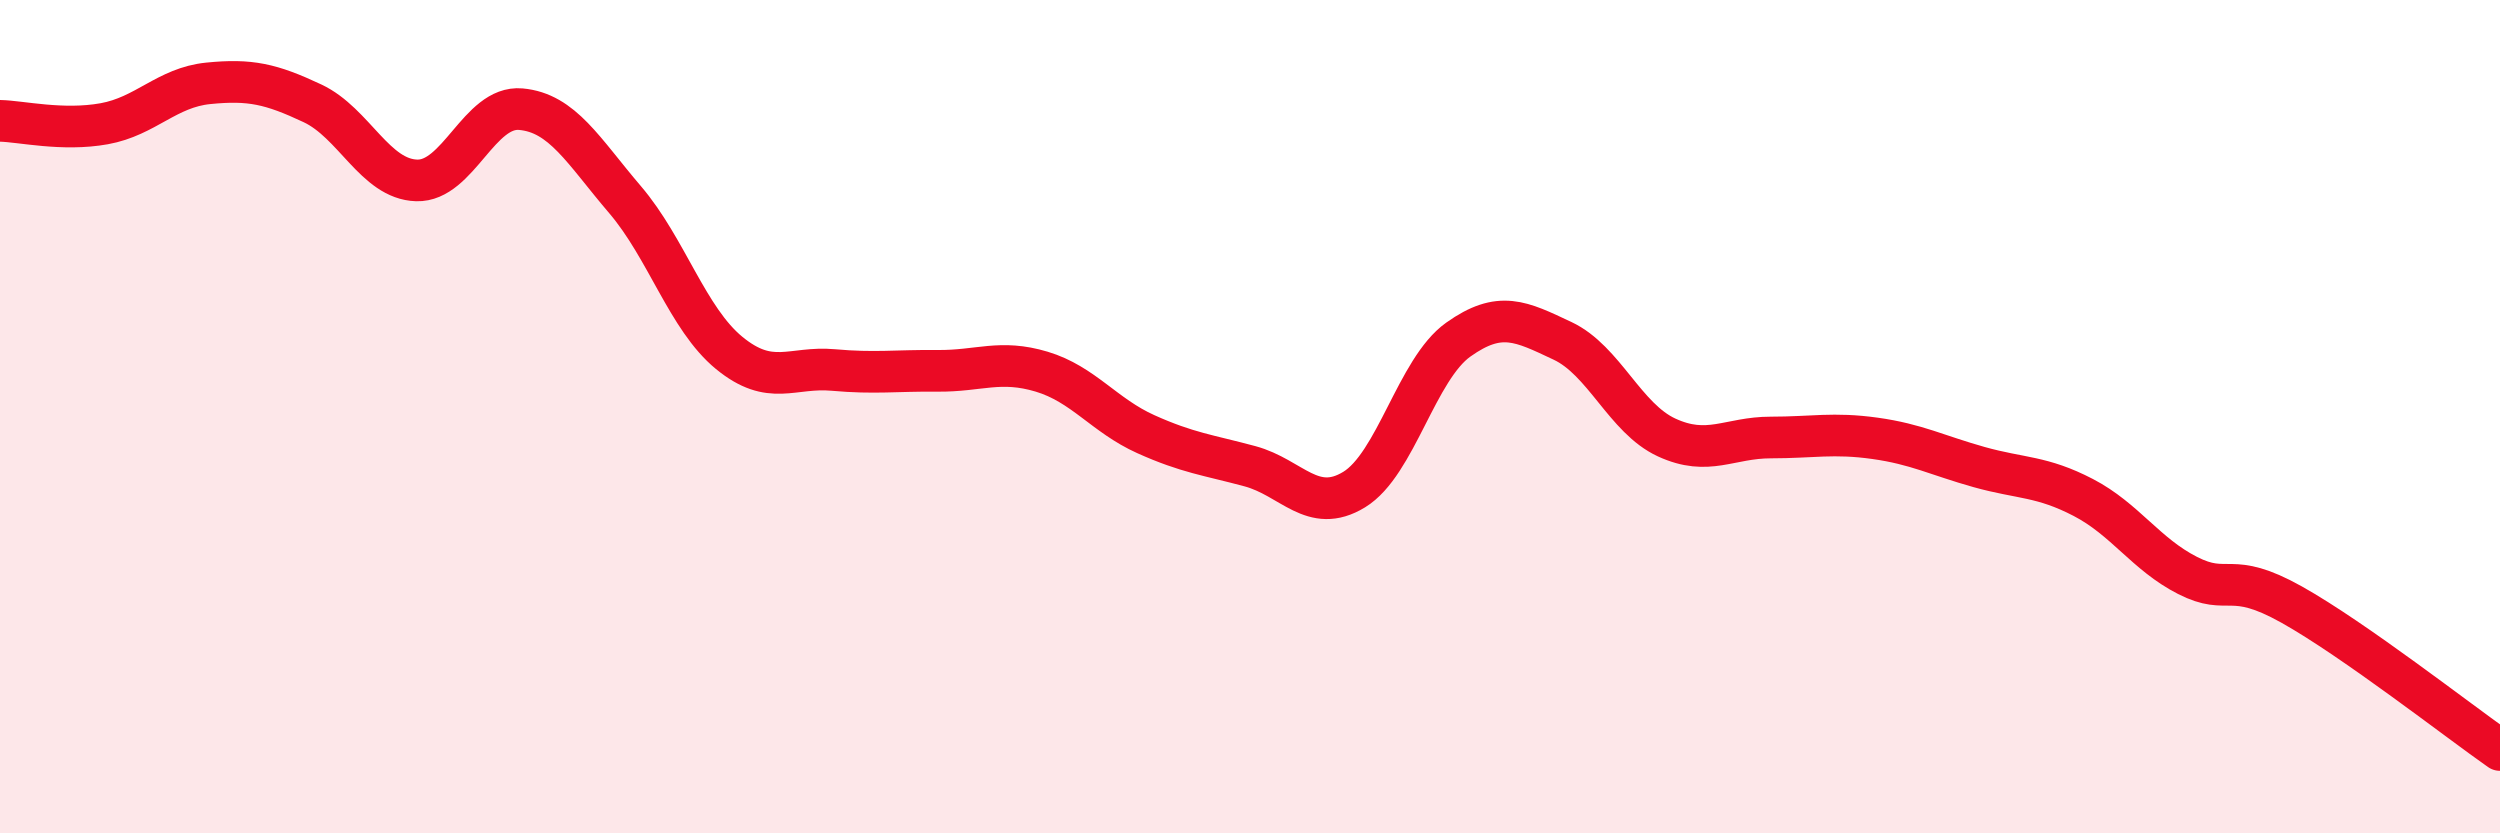
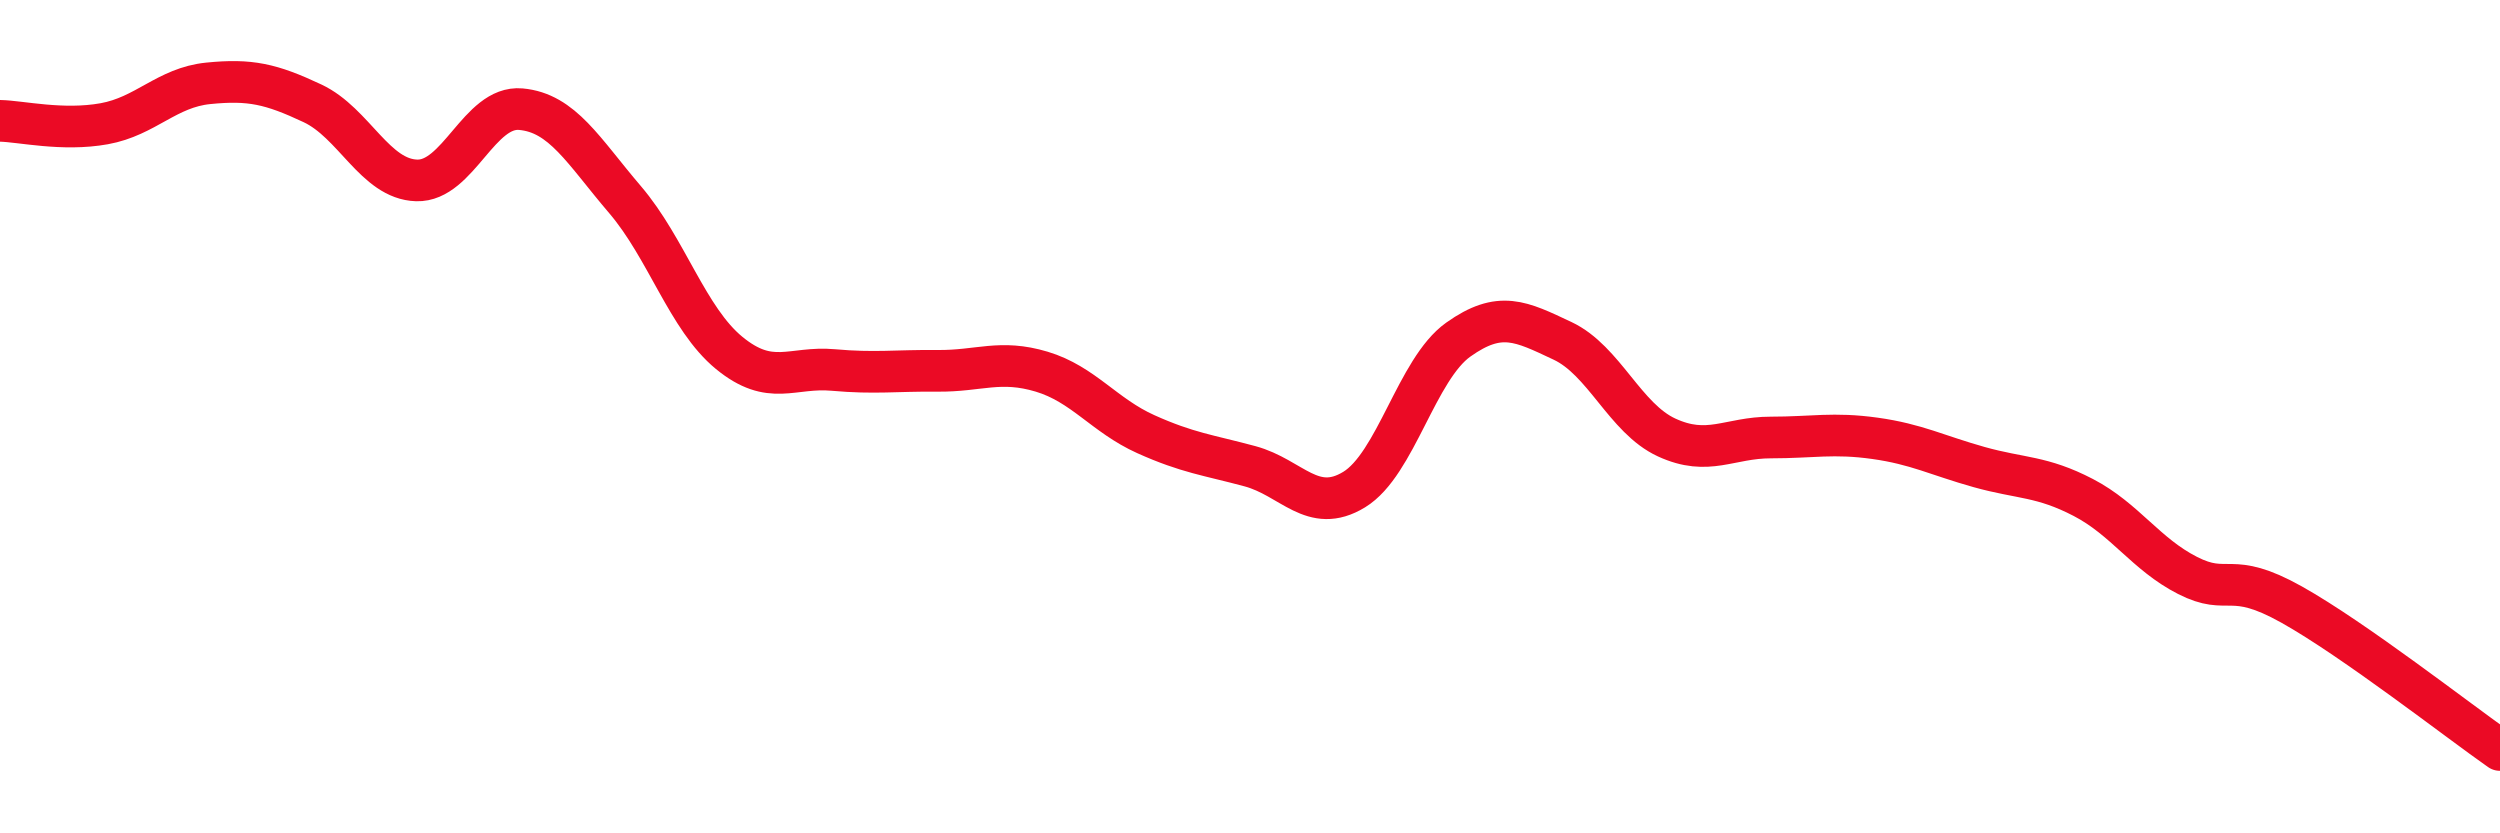
<svg xmlns="http://www.w3.org/2000/svg" width="60" height="20" viewBox="0 0 60 20">
-   <path d="M 0,2.9 C 0.5,2.91 1.5,3.15 2.5,2.97 C 3.5,2.79 4,2.1 5,2 C 6,1.9 6.5,2.01 7.5,2.48 C 8.5,2.95 9,4.3 10,4.33 C 11,4.36 11.5,2.53 12.5,2.62 C 13.5,2.71 14,3.62 15,4.79 C 16,5.96 16.5,7.65 17.5,8.47 C 18.5,9.29 19,8.79 20,8.88 C 21,8.97 21.5,8.89 22.5,8.9 C 23.5,8.91 24,8.62 25,8.92 C 26,9.22 26.5,9.97 27.5,10.42 C 28.5,10.87 29,10.92 30,11.19 C 31,11.46 31.5,12.36 32.5,11.75 C 33.5,11.14 34,8.86 35,8.15 C 36,7.44 36.5,7.71 37.5,8.18 C 38.5,8.65 39,10.04 40,10.5 C 41,10.96 41.5,10.5 42.5,10.5 C 43.5,10.5 44,10.38 45,10.52 C 46,10.66 46.5,10.93 47.5,11.21 C 48.5,11.49 49,11.42 50,11.94 C 51,12.46 51.5,13.3 52.5,13.81 C 53.5,14.32 53.5,13.67 55,14.51 C 56.5,15.35 59,17.3 60,18L60 20L0 20Z" fill="#EB0A25" opacity="0.1" stroke-linecap="round" stroke-linejoin="round" />
  <path d="M 0,2.9 C 0.5,2.91 1.5,3.15 2.5,2.97 C 3.5,2.79 4,2.1 5,2 C 6,1.9 6.5,2.01 7.5,2.48 C 8.5,2.95 9,4.3 10,4.33 C 11,4.36 11.5,2.53 12.5,2.62 C 13.5,2.71 14,3.62 15,4.79 C 16,5.96 16.5,7.65 17.5,8.47 C 18.5,9.29 19,8.79 20,8.88 C 21,8.97 21.5,8.89 22.5,8.9 C 23.5,8.91 24,8.62 25,8.92 C 26,9.22 26.5,9.97 27.5,10.42 C 28.5,10.87 29,10.92 30,11.19 C 31,11.46 31.5,12.36 32.5,11.75 C 33.5,11.14 34,8.86 35,8.15 C 36,7.44 36.5,7.71 37.5,8.18 C 38.5,8.65 39,10.04 40,10.5 C 41,10.96 41.5,10.5 42.5,10.5 C 43.5,10.5 44,10.38 45,10.52 C 46,10.66 46.5,10.93 47.5,11.21 C 48.5,11.49 49,11.42 50,11.94 C 51,12.46 51.5,13.3 52.5,13.81 C 53.5,14.32 53.5,13.67 55,14.51 C 56.5,15.35 59,17.3 60,18" stroke="#EB0A25" stroke-width="1" fill="none" stroke-linecap="round" stroke-linejoin="round" />
</svg>